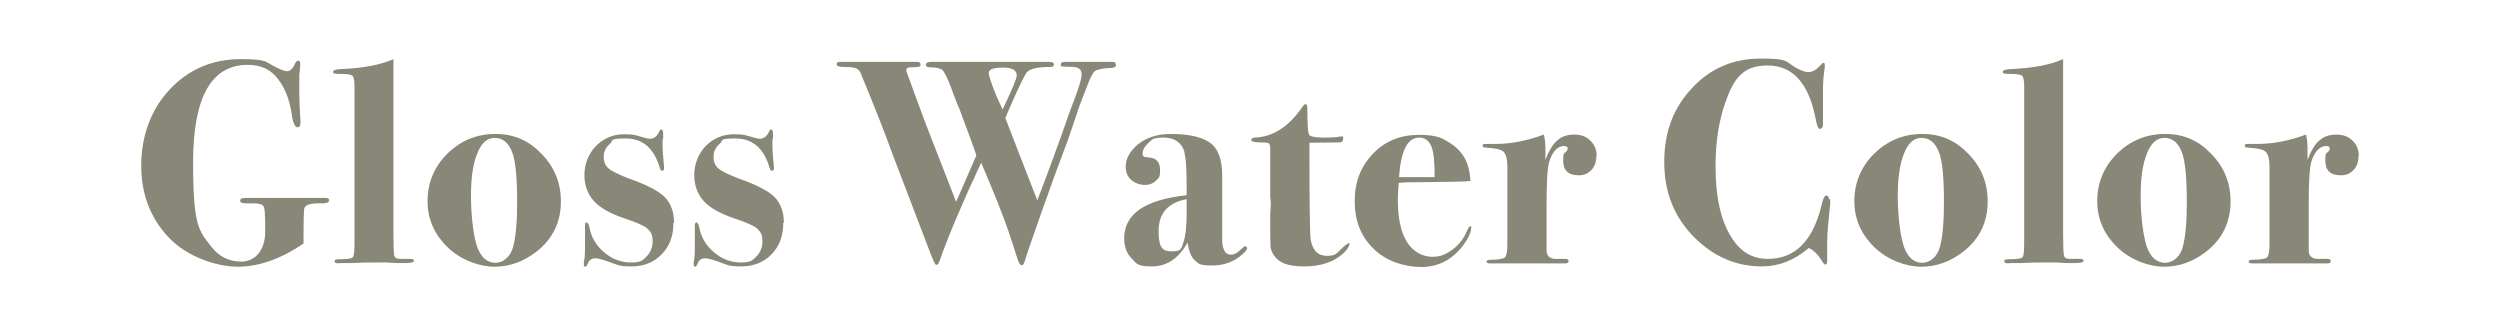
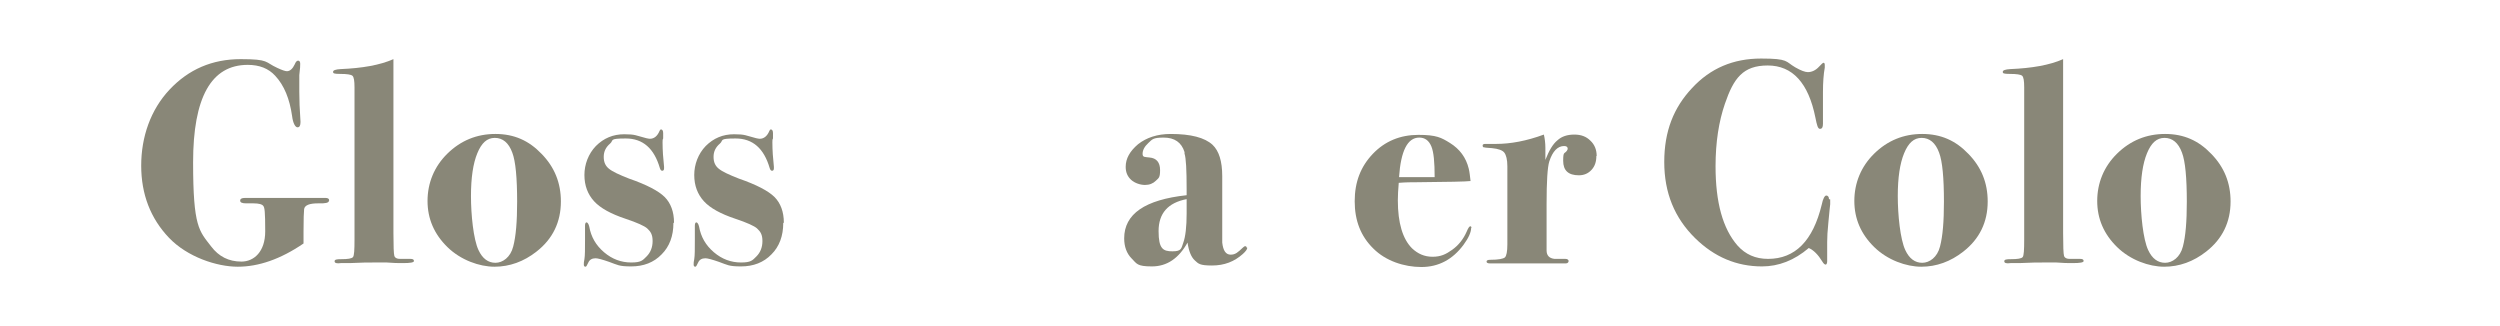
<svg xmlns="http://www.w3.org/2000/svg" id="_レイヤー_1" version="1.1" viewBox="0 0 828.6 108.1">
  <defs>
    <style>
      .st0 {
        fill: #898778;
      }
    </style>
  </defs>
  <path class="st0" d="M109,66.6c0,.6-1.2.9-3.6.8-2.8,0-4.4.6-4.6,1.9-.1.8-.2,3.3-.2,7.5v3.9c-7.6,5.2-14.9,7.7-21.8,7.7s-16.7-3.2-22.8-9.6c-6.1-6.4-9.2-14.4-9.2-23.9s3.1-18.5,9.4-25.2c6.3-6.7,14.1-10.1,23.6-10.1s7.9,1,12.1,2.9c1.5.7,2.6,1.1,3.2,1.1,1,0,1.9-.8,2.6-2.3.3-.8.7-1.2,1.1-1.2s.7.3.7,1,0,1.4-.3,3.8c0,.8,0,2.6,0,5.5s.1,5.5.4,10c0,1.2-.3,1.8-1,1.8s-1.5-1.3-1.8-3.8c-.8-5.6-2.6-10.1-5.6-13.3-2.2-2.4-5.2-3.6-9.1-3.6-12.1,0-18.1,10.8-18.1,32.3s2,22.7,6,27.9c2.5,3.3,5.8,5,10,5s7.9-3.3,7.9-10-.2-7.8-.6-8.4c-.4-.6-1.5-.9-3.3-.9h-2.4c-1.4,0-2-.3-2-.9s.5-.9,1.6-.9c2.2,0,5.1,0,8.4,0h18.3c.8,0,1.2.3,1.2.8Z" />
  <path class="st0" d="M137.2,86.5c0,.5-1.2.7-3.6.7s-2.4,0-5.4-.2c-1.5,0-3,0-4.5,0s-4,0-7.8.2h-2.9c-1.4.2-2.1,0-2.1-.6s.7-.7,2.2-.7c2.2,0,3.5-.2,3.9-.7.4-.5.5-2.4.5-5.8V29c0-2.2-.2-3.5-.7-3.9-.5-.4-1.8-.6-4-.6s-2.4-.2-2.4-.7.8-.8,2.5-.9c7.1-.3,13-1.3,17.5-3.3v57.6c0,4.4.1,6.9.3,7.6.2.7,1,1.1,2.4,1h2.9c.8,0,1.2.2,1.2.7Z" />
  <path class="st0" d="M185.9,66.8c0,6.8-2.7,12.4-8.1,16.6-4.2,3.3-8.9,5-13.9,5s-11.2-2.2-15.6-6.5c-4.4-4.3-6.6-9.4-6.6-15.3s2.2-11.4,6.6-15.7c4.4-4.3,9.7-6.5,15.9-6.5s11.1,2.2,15.3,6.6c4.3,4.4,6.4,9.6,6.4,15.8ZM171.4,66.9c0-7.9-.5-13.4-1.6-16.3-1.2-3.3-3.2-4.9-5.8-4.9s-4.4,1.7-5.8,5.1c-1.4,3.4-2.1,8.1-2.1,14.2s.8,14.3,2.5,17.9c1.3,2.8,3.2,4.2,5.6,4.2s5-1.8,5.9-5.4c.9-3.4,1.3-8.3,1.3-14.8Z" />
  <path class="st0" d="M223.2,73.9c0,4.3-1.3,7.8-3.9,10.4-2.6,2.7-6,4-10.1,4s-4.5-.5-7.3-1.5c-2.3-.8-3.8-1.2-4.5-1.2-1.2,0-2,.5-2.4,1.4-.4.9-.7,1.4-.9,1.4-.4,0-.6-.2-.6-.7s0-1,.2-1.8c.2-1.2.2-3.3.2-6.4v-4.7c0-.7.2-1.1.5-1.1s.7.5.9,1.4c.6,3.4,2.2,6.2,4.9,8.5,2.7,2.3,5.7,3.4,9,3.4s3.8-.7,5.1-2c1.3-1.3,2-3,2-5.1s-.6-3.1-1.8-4.2c-.9-.8-3.3-1.9-7.2-3.2-4.8-1.6-8.3-3.5-10.4-5.8-2.1-2.3-3.2-5.2-3.2-8.7s1.3-7,3.8-9.6c2.6-2.6,5.7-3.9,9.4-3.9s3.8.4,7.3,1.3c.5.1.9.2,1.2.2,1.4,0,2.5-.9,3.2-2.6.1-.3.3-.5.5-.5.4,0,.7.4.7,1.2v1.8c-.2.3-.2.7-.2,1.3,0,2.6.2,5.3.5,8.1v.5c0,.5-.2.8-.6.8s-.6-.3-.8-.9c-1.9-6.5-5.6-9.8-11.3-9.8s-3.9.6-5.2,1.7c-1.4,1.2-2.1,2.6-2.1,4.4s.6,3,1.7,3.9c1.2,1,3.4,2,6.7,3.3,5.8,2,9.8,4.1,11.8,6.1,2,2,3.1,4.9,3.1,8.5Z" />
  <path class="st0" d="M259.6,73.9c0,4.3-1.3,7.8-3.9,10.4-2.6,2.7-6,4-10.1,4s-4.5-.5-7.3-1.5c-2.3-.8-3.8-1.2-4.5-1.2-1.2,0-2,.5-2.4,1.4-.4.9-.7,1.4-.9,1.4-.4,0-.6-.2-.6-.7s0-1,.2-1.8c.2-1.2.2-3.3.2-6.4v-4.7c0-.7.2-1.1.5-1.1s.7.5.9,1.4c.6,3.4,2.2,6.2,4.9,8.5,2.7,2.3,5.7,3.4,9,3.4s3.8-.7,5.1-2c1.3-1.3,2-3,2-5.1s-.6-3.1-1.8-4.2c-.9-.8-3.3-1.9-7.2-3.2-4.8-1.6-8.3-3.5-10.4-5.8-2.1-2.3-3.2-5.2-3.2-8.7s1.3-7,3.8-9.6c2.6-2.6,5.7-3.9,9.4-3.9s3.8.4,7.3,1.3c.5.1.9.2,1.2.2,1.4,0,2.5-.9,3.2-2.6.1-.3.3-.5.5-.5.4,0,.7.4.7,1.2v1.8c-.2.3-.2.7-.2,1.3,0,2.6.2,5.3.5,8.1v.5c0,.5-.2.8-.6.8s-.6-.3-.8-.9c-1.9-6.5-5.6-9.8-11.3-9.8s-3.9.6-5.2,1.7c-1.4,1.2-2.1,2.6-2.1,4.4s.6,3,1.7,3.9c1.2,1,3.4,2,6.7,3.3,5.8,2,9.8,4.1,11.8,6.1,2,2,3.1,4.9,3.1,8.5Z" />
-   <path class="st0" d="M369.9,21.6c0,.5-.5.8-1.4.9-2.9.1-4.7.5-5.5,1-.8.5-1.6,2.2-2.6,4.8-.6,1.5-1.4,3.7-2.6,6.7-.8,2.5-2.1,6.3-3.9,11.5-.9,2.4-2.3,6.1-4.1,11l-4.7,13.1c-3.3,9.3-5.1,14.6-5.5,16.1-.3.8-.5,1.2-.9,1.2s-.7-.3-1-.9c-.3-.6-1-2.8-2.2-6.6-1.6-5-3.9-11.2-7-18.6l-3.3-7.9c-6.4,13.7-11,24.6-13.8,32.6-.3.9-.7,1.3-1.1,1.3s-1.1-1.7-2.4-5.1l-11.7-30.6c-2.8-7.7-6.4-16.9-10.8-27.5-.4-1.2-1.2-1.9-2.2-2.1-.6-.2-1.7-.3-3.4-.3s-2.5-.3-2.5-.9.4-.8,1.3-.8c0,0,1,0,3.2,0h22.1c.8,0,1.2.3,1.2,1s-1,.8-3.1.8c-1.1,0-1.6.3-1.6.9s0,.5.2.9c1.4,3.9,3.5,9.7,6.4,17.4l9.9,25.4,6.7-15.4c-.9-2.8-2.8-7.8-5.5-15.1-.5-1.1-1.2-2.9-2.1-5.2-.2-.6-.5-1.5-1-2.7-1.1-2.9-2-4.7-2.7-5.3s-2.2-.9-4.4-.9c-.6,0-1-.3-1-.9s.6-.9,1.8-.9c-.2,0,.1,0,1,0h37.8c1.2,0,1.8.2,1.8.9s-.5.8-1.4.8c-4.5,0-7.2.7-7.9,2.3-1.1,1.7-3.4,6.6-6.8,14.6,2.2,5.8,5.8,14.9,10.6,27.3,1-2.6,2.1-5.5,3.3-8.7,1-2.7,2.7-7.3,5-13.7,1.5-4.3,2.7-7.8,3.8-10.5,1.7-4.5,2.6-7.5,2.6-8.8s-.6-2.1-1.9-2.4c-.4-.1-1.6-.2-3.5-.2s-1.5-.3-1.5-.8.5-.8,1.4-.8h7.6c3.3,0,5.7,0,7.4,0h.8c.6,0,1,.3,1,.8ZM337,25c0-1.7-1.5-2.6-4.6-2.6s-4.7.6-4.7,1.7,1.5,5.7,4.6,12.2c3.1-6.5,4.7-10.3,4.7-11.3Z" />
  <path class="st0" d="M413.4,82.1c0,.5-.5,1.2-1.5,2.1-2.8,2.5-6.1,3.8-10.2,3.8s-4.5-.6-5.7-1.7c-1.2-1.1-2-3.1-2.4-5.9-2.9,5.2-6.8,7.9-11.8,7.9s-5-.9-6.7-2.6c-1.7-1.7-2.5-4-2.5-6.7,0-8.1,6.9-12.8,20.7-14.3v-2c0-6.4-.2-10.3-.7-11.8v-.5c-1-3.2-3.3-4.8-6.9-4.8s-3.8.6-5.1,1.8c-1.3,1.2-1.9,2.4-1.9,3.6s.8,1,2.3,1.2c2.3.2,3.5,1.6,3.5,4.2s-.5,2.6-1.4,3.5-2.1,1.4-3.6,1.4-3.4-.6-4.6-1.7c-1.2-1.1-1.8-2.5-1.8-4.3,0-2.8,1.4-5.2,4.1-7.5,2.8-2.2,6.4-3.4,10.8-3.4,6.7,0,11.3,1.2,13.9,3.6,2.1,2,3.2,5.4,3.2,10.4v16.4c0,3.2,0,5.1,0,5.6.3,2.7,1.2,4,2.8,4s2.4-.8,4-2.3c.3-.3.6-.5.8-.5.3,0,.5.2.5.5ZM393.3,70.7v-4.7c-6.2,1.2-9.3,4.7-9.3,10.6s1.5,6.7,4.6,6.7,2.9-1,3.6-2.9c.7-1.9,1.1-5.2,1.1-9.7Z" />
-   <path class="st0" d="M447.2,81c0,.7-.6,1.6-1.8,2.8-3.2,3-7.5,4.5-13.1,4.5s-8.4-1.2-10.1-3.7c-.6-1-1-1.9-1.1-2.7,0-.8-.1-3-.1-6.4v-4.6c.1-1.2.2-2.5.2-3.8l-.2-2v-15.6c0-1.2-.2-1.8-.5-2-.3-.2-1.3-.3-2.9-.3s-2.9-.3-2.9-.8.4-.6,1.1-.8c6-.2,11.2-3.5,15.6-9.8.6-.9,1-1.3,1.3-1.3s.6.4.6,1.3c0,5.5.2,8.5.7,9,.5.5,2.1.8,4.7.8s4.6-.1,5.7-.4c.1,0,.3,0,.4,0,.3,0,.4.2.4.6,0,.9-.4,1.4-1.2,1.4-2.6,0-5.5.1-8.7.1h-1.3v2c0,17.1.1,27.1.4,30,.6,3.7,2.4,5.5,5.5,5.5s3.1-1,5.3-2.9c1-.9,1.7-1.3,1.9-1.3s.3.2.3.5Z" />
  <path class="st0" d="M487.6,75.5c0,1.4-.8,3.3-2.5,5.6-3.6,4.9-8.3,7.4-14,7.4s-11.8-2-15.9-6.1c-4.2-4.1-6.2-9.3-6.2-15.7s2-11.5,6-15.7c4-4.2,9.1-6.3,15.1-6.3s7.6.9,10.5,2.7c3.2,2,5.3,4.8,6.2,8.5.3,1.2.4,2.5.6,4.1-1.5.2-7.4.3-17.8.4-1.6,0-3.6,0-6,.2-.2,2.3-.3,4.2-.3,5.8,0,7.5,1.6,12.8,4.7,15.9,1.9,1.8,4.1,2.8,6.8,2.8s4.4-.8,6.5-2.3c2.1-1.5,3.7-3.5,4.8-6,.5-1.2.9-1.8,1.2-1.8s.4.2.4.6ZM475.5,58.7c0-4.9-.3-8.3-1.1-10.2-.8-1.9-2.1-2.9-4-2.9-3.9,0-6.1,4.4-6.7,13.1h11.8Z" />
  <path class="st0" d="M529.1,51.7c0,1.9-.5,3.4-1.6,4.6-1.1,1.2-2.5,1.8-4.2,1.8-3.5,0-5.2-1.6-5.2-4.8s.4-2.2,1.2-3.3c.2-.3.3-.5.3-.7,0-.6-.4-.9-1.2-.9-2.1,0-3.8,1.7-4.9,5.1-.6,1.9-.9,6.6-.9,14.1v15.4c0,1.7.9,2.6,2.6,2.8,1,0,2.2,0,3.6,0,.7,0,1.1.3,1.1.7s-.3.8-.9.8h-10.3c.3,0-1.2,0-4.3,0h-10.6c-.7,0-1.1-.2-1.1-.6s.4-.6,1.3-.6c2.6,0,4.2-.3,4.8-.8.5-.5.8-1.9.8-4.3v-25.9c0-2.2-.4-3.7-1-4.5-.6-.8-2-1.3-4.1-1.5-1.7-.1-2.6-.2-2.8-.3-.2,0-.3-.3-.3-.6s.3-.5.8-.5h3.6c4.9,0,10.2-1,15.9-3.1.3,1.3.5,2.8.5,4.4v4c1.2-3.1,2.5-5.3,4-6.5,1.4-1.3,3.3-1.9,5.6-1.9s4,.7,5.3,2c1.4,1.3,2.1,3,2.1,5.1Z" />
  <path class="st0" d="M606.6,66.1v1.6c0,.3-.3,2.3-.6,6-.3,2.8-.4,5-.4,6.5s0,3.5,0,4.8c0,.4,0,1,0,1.6s-.2,1.1-.5,1.1-.7-.3-1.1-1c-1.4-2.3-2.9-3.8-4.5-4.5-4.8,4.1-10,6.1-15.5,6.1-8.4,0-15.8-3.1-22.2-9.4-6.8-6.7-10.2-15-10.2-25.2s3.1-18,9.2-24.5c6.1-6.6,13.7-9.8,22.9-9.8s8,1,11.3,2.9c1.9,1.1,3.3,1.6,4.2,1.6,1.3,0,2.6-.6,3.7-1.8.8-.9,1.3-1.3,1.5-1.3s.4.2.4.7,0,.5,0,.9c-.4,2.2-.6,4.9-.6,8.1s0,1.6,0,3.9v6.6c0,1.2-.3,1.7-1,1.7s-1-1.2-1.5-3.7c-2.3-11.5-7.6-17.3-15.8-17.3s-11.3,4.2-14.2,12.7c-2,5.8-3.1,12.7-3.1,20.7,0,12,2.4,20.7,7.3,26.3,2.6,2.9,5.9,4.4,10.1,4.4,9,0,14.9-6,17.8-18,.4-2,1-3,1.5-3s.9.4.9,1.2Z" />
  <path class="st0" d="M658.8,66.8c0,6.8-2.7,12.4-8.1,16.6-4.2,3.3-8.9,5-13.9,5s-11.2-2.2-15.6-6.5c-4.4-4.3-6.6-9.4-6.6-15.3s2.2-11.4,6.6-15.7c4.4-4.3,9.7-6.5,15.9-6.5s11.1,2.2,15.3,6.6c4.3,4.4,6.4,9.6,6.4,15.8ZM644.3,66.9c0-7.9-.5-13.4-1.6-16.3-1.2-3.3-3.2-4.9-5.8-4.9s-4.4,1.7-5.8,5.1c-1.4,3.4-2.1,8.1-2.1,14.2s.8,14.3,2.5,17.9c1.3,2.8,3.2,4.2,5.6,4.2s5-1.8,5.9-5.4c.9-3.4,1.3-8.3,1.3-14.8Z" />
  <path class="st0" d="M690.6,86.5c0,.5-1.2.7-3.6.7s-2.4,0-5.4-.2c-1.5,0-3,0-4.5,0s-4,0-7.8.2h-2.9c-1.4.2-2.1,0-2.1-.6s.7-.7,2.2-.7c2.2,0,3.5-.2,3.9-.7.4-.5.5-2.4.5-5.8V29c0-2.2-.2-3.5-.7-3.9-.5-.4-1.8-.6-4-.6s-2.4-.2-2.4-.7.8-.8,2.5-.9c7.1-.3,13-1.3,17.5-3.3v57.6c0,4.4.1,6.9.3,7.6.2.7,1,1.1,2.4,1h2.9c.8,0,1.2.2,1.2.7Z" />
  <path class="st0" d="M739.3,66.8c0,6.8-2.7,12.4-8.1,16.6-4.2,3.3-8.9,5-13.9,5s-11.2-2.2-15.6-6.5c-4.4-4.3-6.6-9.4-6.6-15.3s2.2-11.4,6.6-15.7c4.4-4.3,9.7-6.5,15.9-6.5s11.1,2.2,15.3,6.6c4.3,4.4,6.4,9.6,6.4,15.8ZM724.8,66.9c0-7.9-.5-13.4-1.6-16.3-1.2-3.3-3.2-4.9-5.8-4.9s-4.4,1.7-5.8,5.1c-1.4,3.4-2.1,8.1-2.1,14.2s.8,14.3,2.5,17.9c1.3,2.8,3.2,4.2,5.6,4.2s5-1.8,5.9-5.4c.9-3.4,1.3-8.3,1.3-14.8Z" />
-   <path class="st0" d="M781.7,51.7c0,1.9-.5,3.4-1.6,4.6-1.1,1.2-2.5,1.8-4.2,1.8-3.5,0-5.2-1.6-5.2-4.8s.4-2.2,1.2-3.3c.2-.3.3-.5.3-.7,0-.6-.4-.9-1.2-.9-2.1,0-3.8,1.7-4.9,5.1-.6,1.9-.9,6.6-.9,14.1v15.4c0,1.7.9,2.6,2.6,2.8,1,0,2.2,0,3.6,0,.7,0,1.1.3,1.1.7s-.3.8-.9.8h-10.3c.3,0-1.2,0-4.3,0h-10.6c-.7,0-1.1-.2-1.1-.6s.4-.6,1.3-.6c2.6,0,4.2-.3,4.8-.8.5-.5.8-1.9.8-4.3v-25.9c0-2.2-.4-3.7-1-4.5-.6-.8-2-1.3-4.1-1.5-1.7-.1-2.6-.2-2.8-.3-.2,0-.3-.3-.3-.6s.3-.5.8-.5h3.6c4.9,0,10.2-1,15.9-3.1.3,1.3.5,2.8.5,4.4v4c1.2-3.1,2.5-5.3,4-6.5,1.4-1.3,3.3-1.9,5.6-1.9s4,.7,5.3,2c1.4,1.3,2.1,3,2.1,5.1Z" />
</svg>